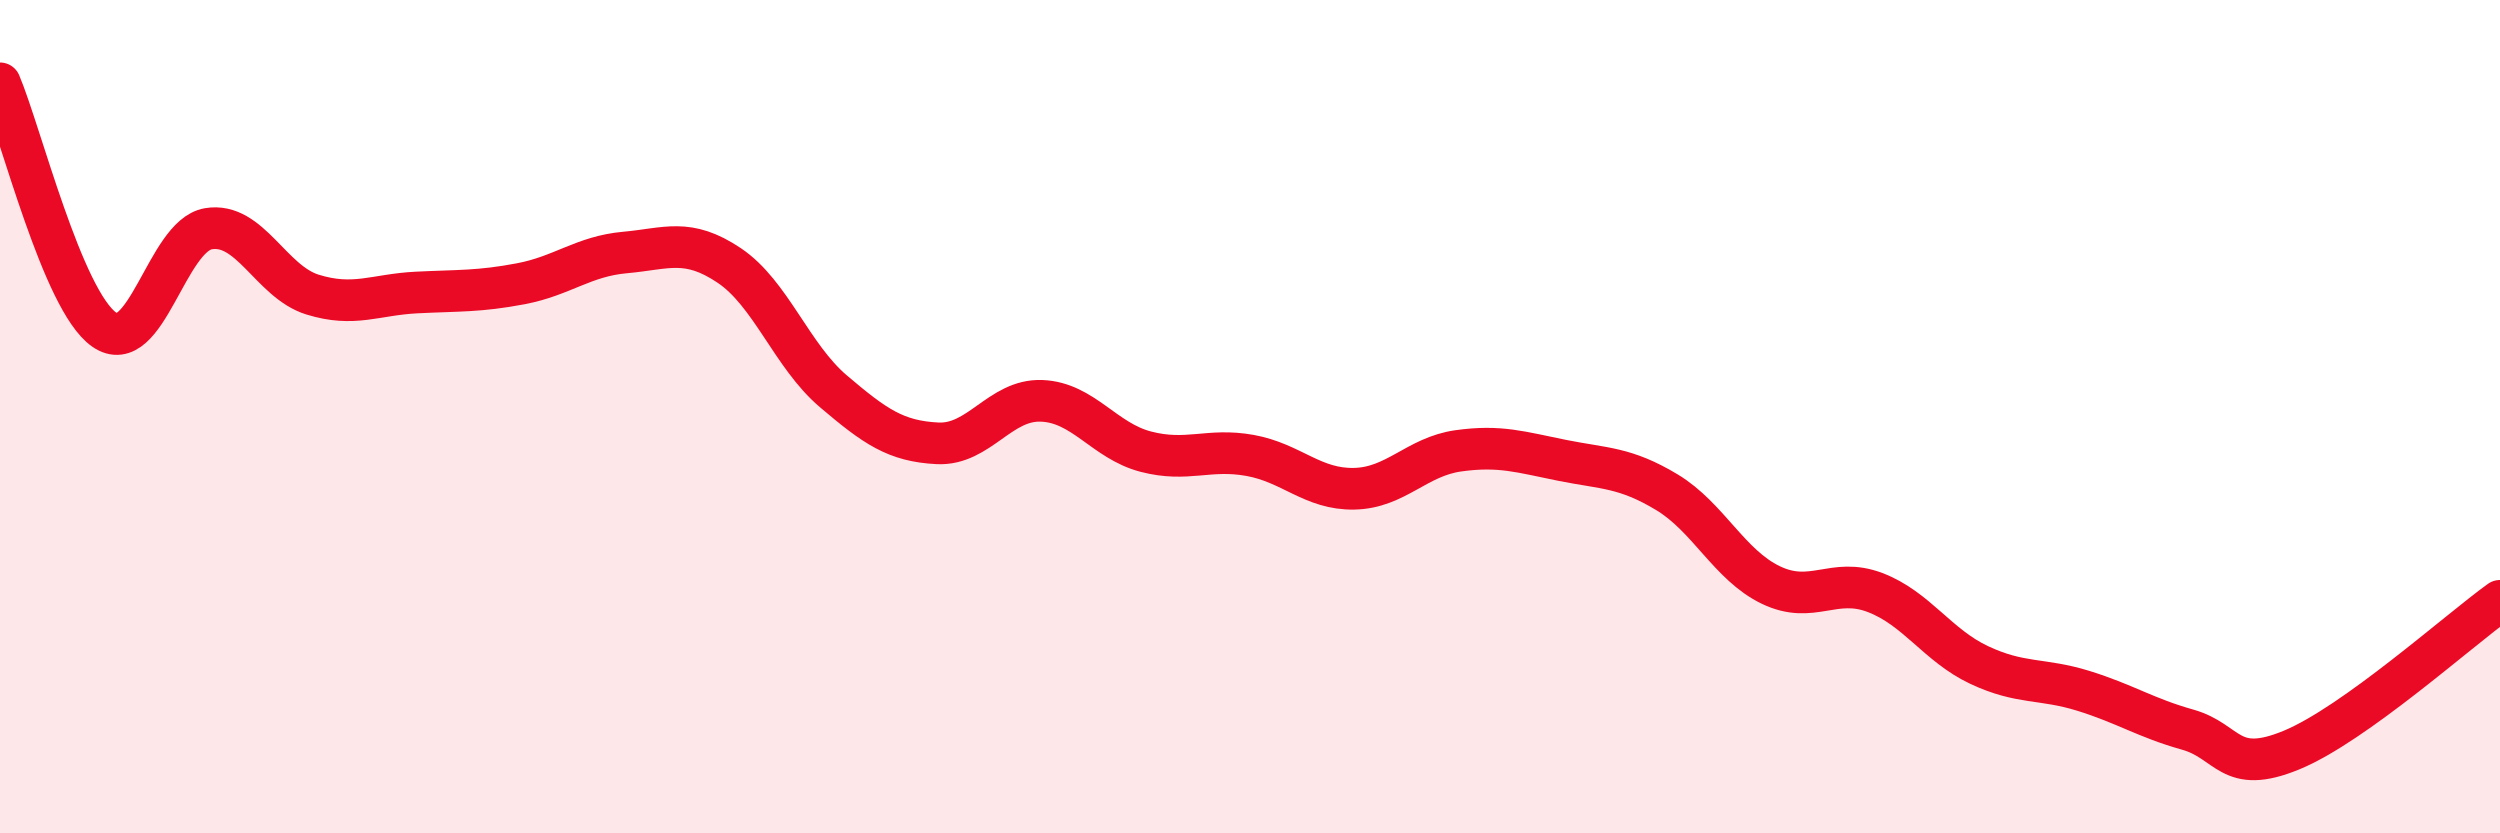
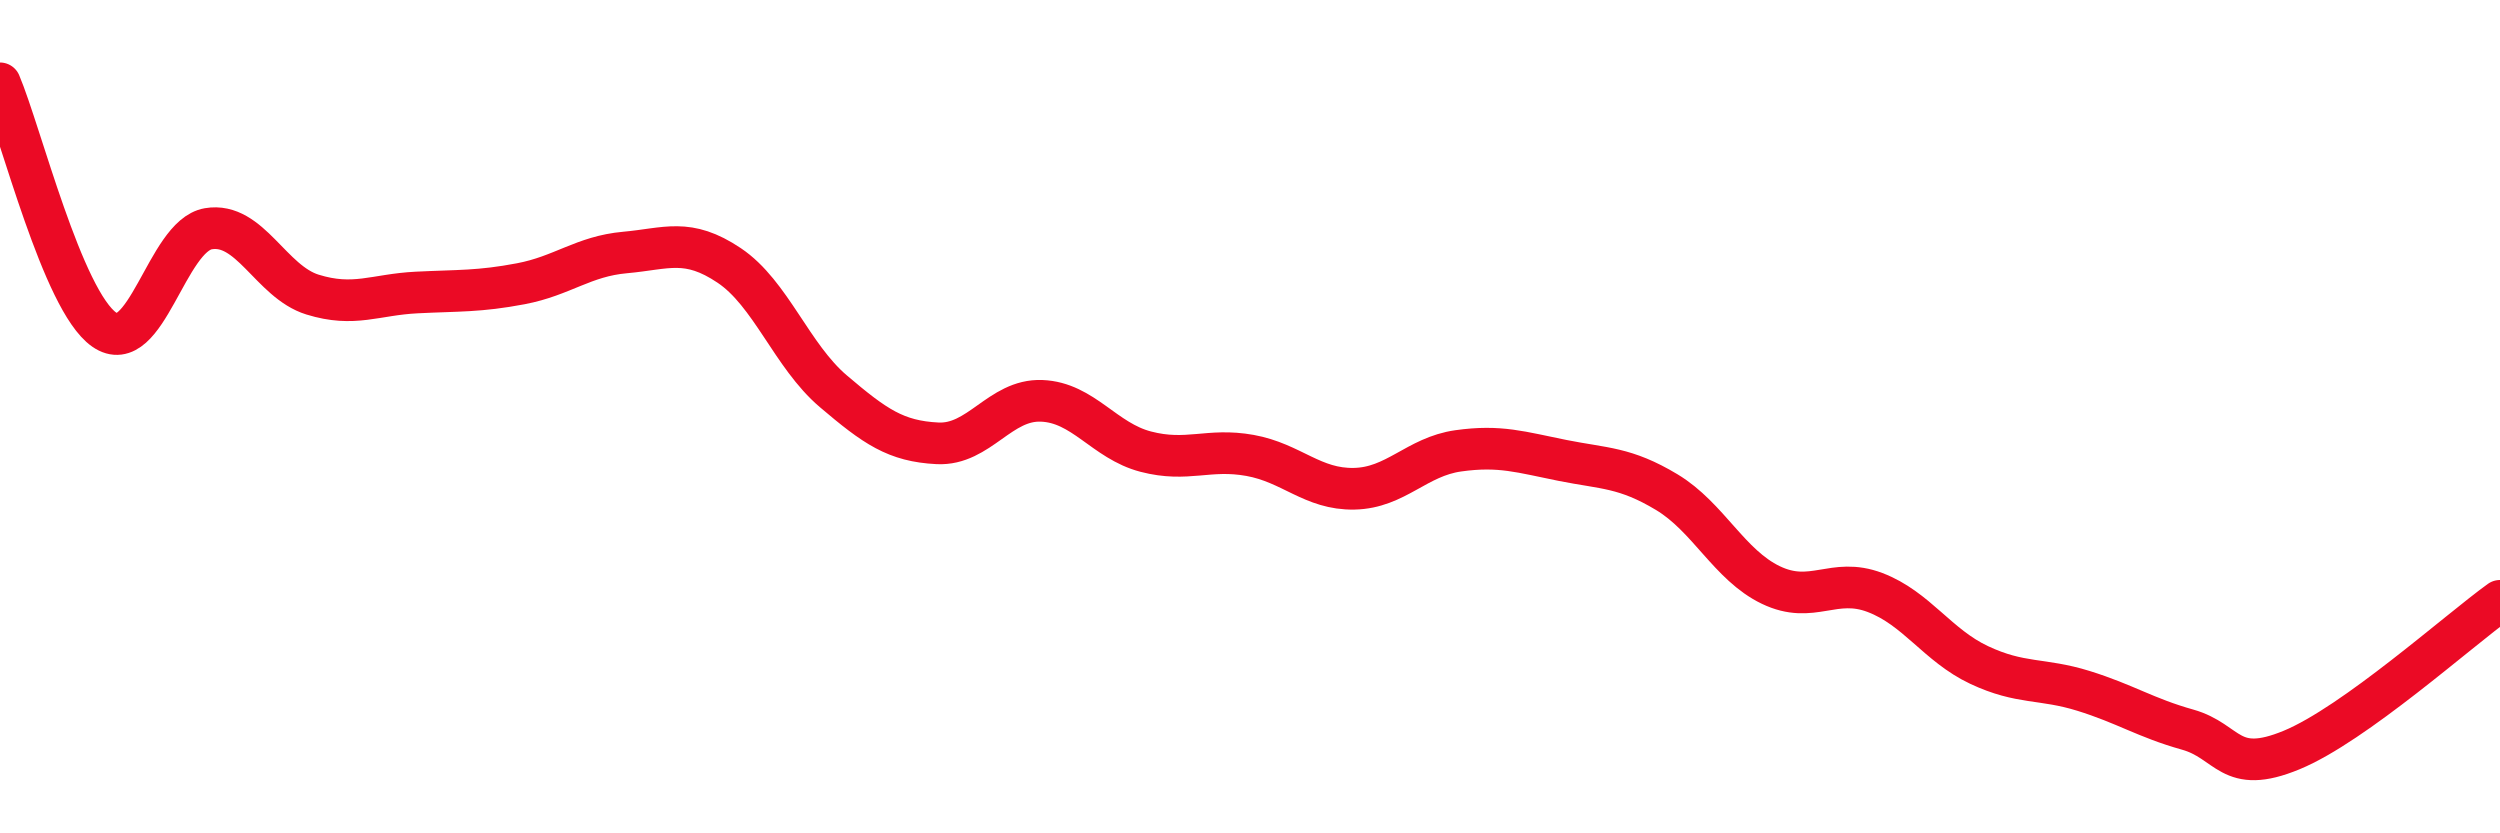
<svg xmlns="http://www.w3.org/2000/svg" width="60" height="20" viewBox="0 0 60 20">
-   <path d="M 0,2 C 0.5,3.18 1.5,7.21 2.5,7.91 C 3.5,8.61 4,5.66 5,5.49 C 6,5.32 6.5,6.76 7.5,7.07 C 8.5,7.38 9,7.07 10,7.02 C 11,6.97 11.5,7 12.5,6.81 C 13.5,6.62 14,6.15 15,6.06 C 16,5.97 16.5,5.7 17.5,6.37 C 18.5,7.04 19,8.54 20,9.39 C 21,10.24 21.5,10.59 22.5,10.64 C 23.5,10.69 24,9.58 25,9.62 C 26,9.66 26.5,10.58 27.5,10.84 C 28.5,11.1 29,10.75 30,10.93 C 31,11.11 31.5,11.75 32.5,11.73 C 33.5,11.71 34,10.96 35,10.82 C 36,10.68 36.5,10.85 37.5,11.05 C 38.5,11.25 39,11.21 40,11.81 C 41,12.41 41.5,13.56 42.5,14.04 C 43.5,14.52 44,13.84 45,14.22 C 46,14.6 46.5,15.49 47.5,15.96 C 48.5,16.43 49,16.27 50,16.58 C 51,16.89 51.5,17.23 52.5,17.51 C 53.5,17.79 53.5,18.62 55,18 C 56.5,17.38 59,15.14 60,14.42L60 20L0 20Z" fill="#EB0A25" opacity="0.1" stroke-linecap="round" stroke-linejoin="round" />
  <path d="M 0,2 C 0.5,3.18 1.5,7.21 2.5,7.91 C 3.5,8.61 4,5.66 5,5.49 C 6,5.32 6.5,6.76 7.5,7.07 C 8.5,7.38 9,7.07 10,7.02 C 11,6.97 11.5,7 12.5,6.81 C 13.5,6.62 14,6.15 15,6.06 C 16,5.97 16.5,5.7 17.5,6.37 C 18.5,7.04 19,8.54 20,9.39 C 21,10.24 21.5,10.59 22.5,10.64 C 23.5,10.69 24,9.58 25,9.62 C 26,9.66 26.5,10.58 27.5,10.84 C 28.5,11.1 29,10.75 30,10.93 C 31,11.11 31.5,11.75 32.5,11.73 C 33.5,11.71 34,10.96 35,10.82 C 36,10.68 36.5,10.85 37.5,11.05 C 38.5,11.25 39,11.21 40,11.81 C 41,12.41 41.5,13.56 42.5,14.04 C 43.5,14.52 44,13.84 45,14.22 C 46,14.6 46.5,15.49 47.5,15.96 C 48.5,16.43 49,16.27 50,16.58 C 51,16.89 51.5,17.23 52.5,17.51 C 53.5,17.79 53.5,18.62 55,18 C 56.5,17.38 59,15.14 60,14.42" stroke="#EB0A25" stroke-width="1" fill="none" stroke-linecap="round" stroke-linejoin="round" />
</svg>